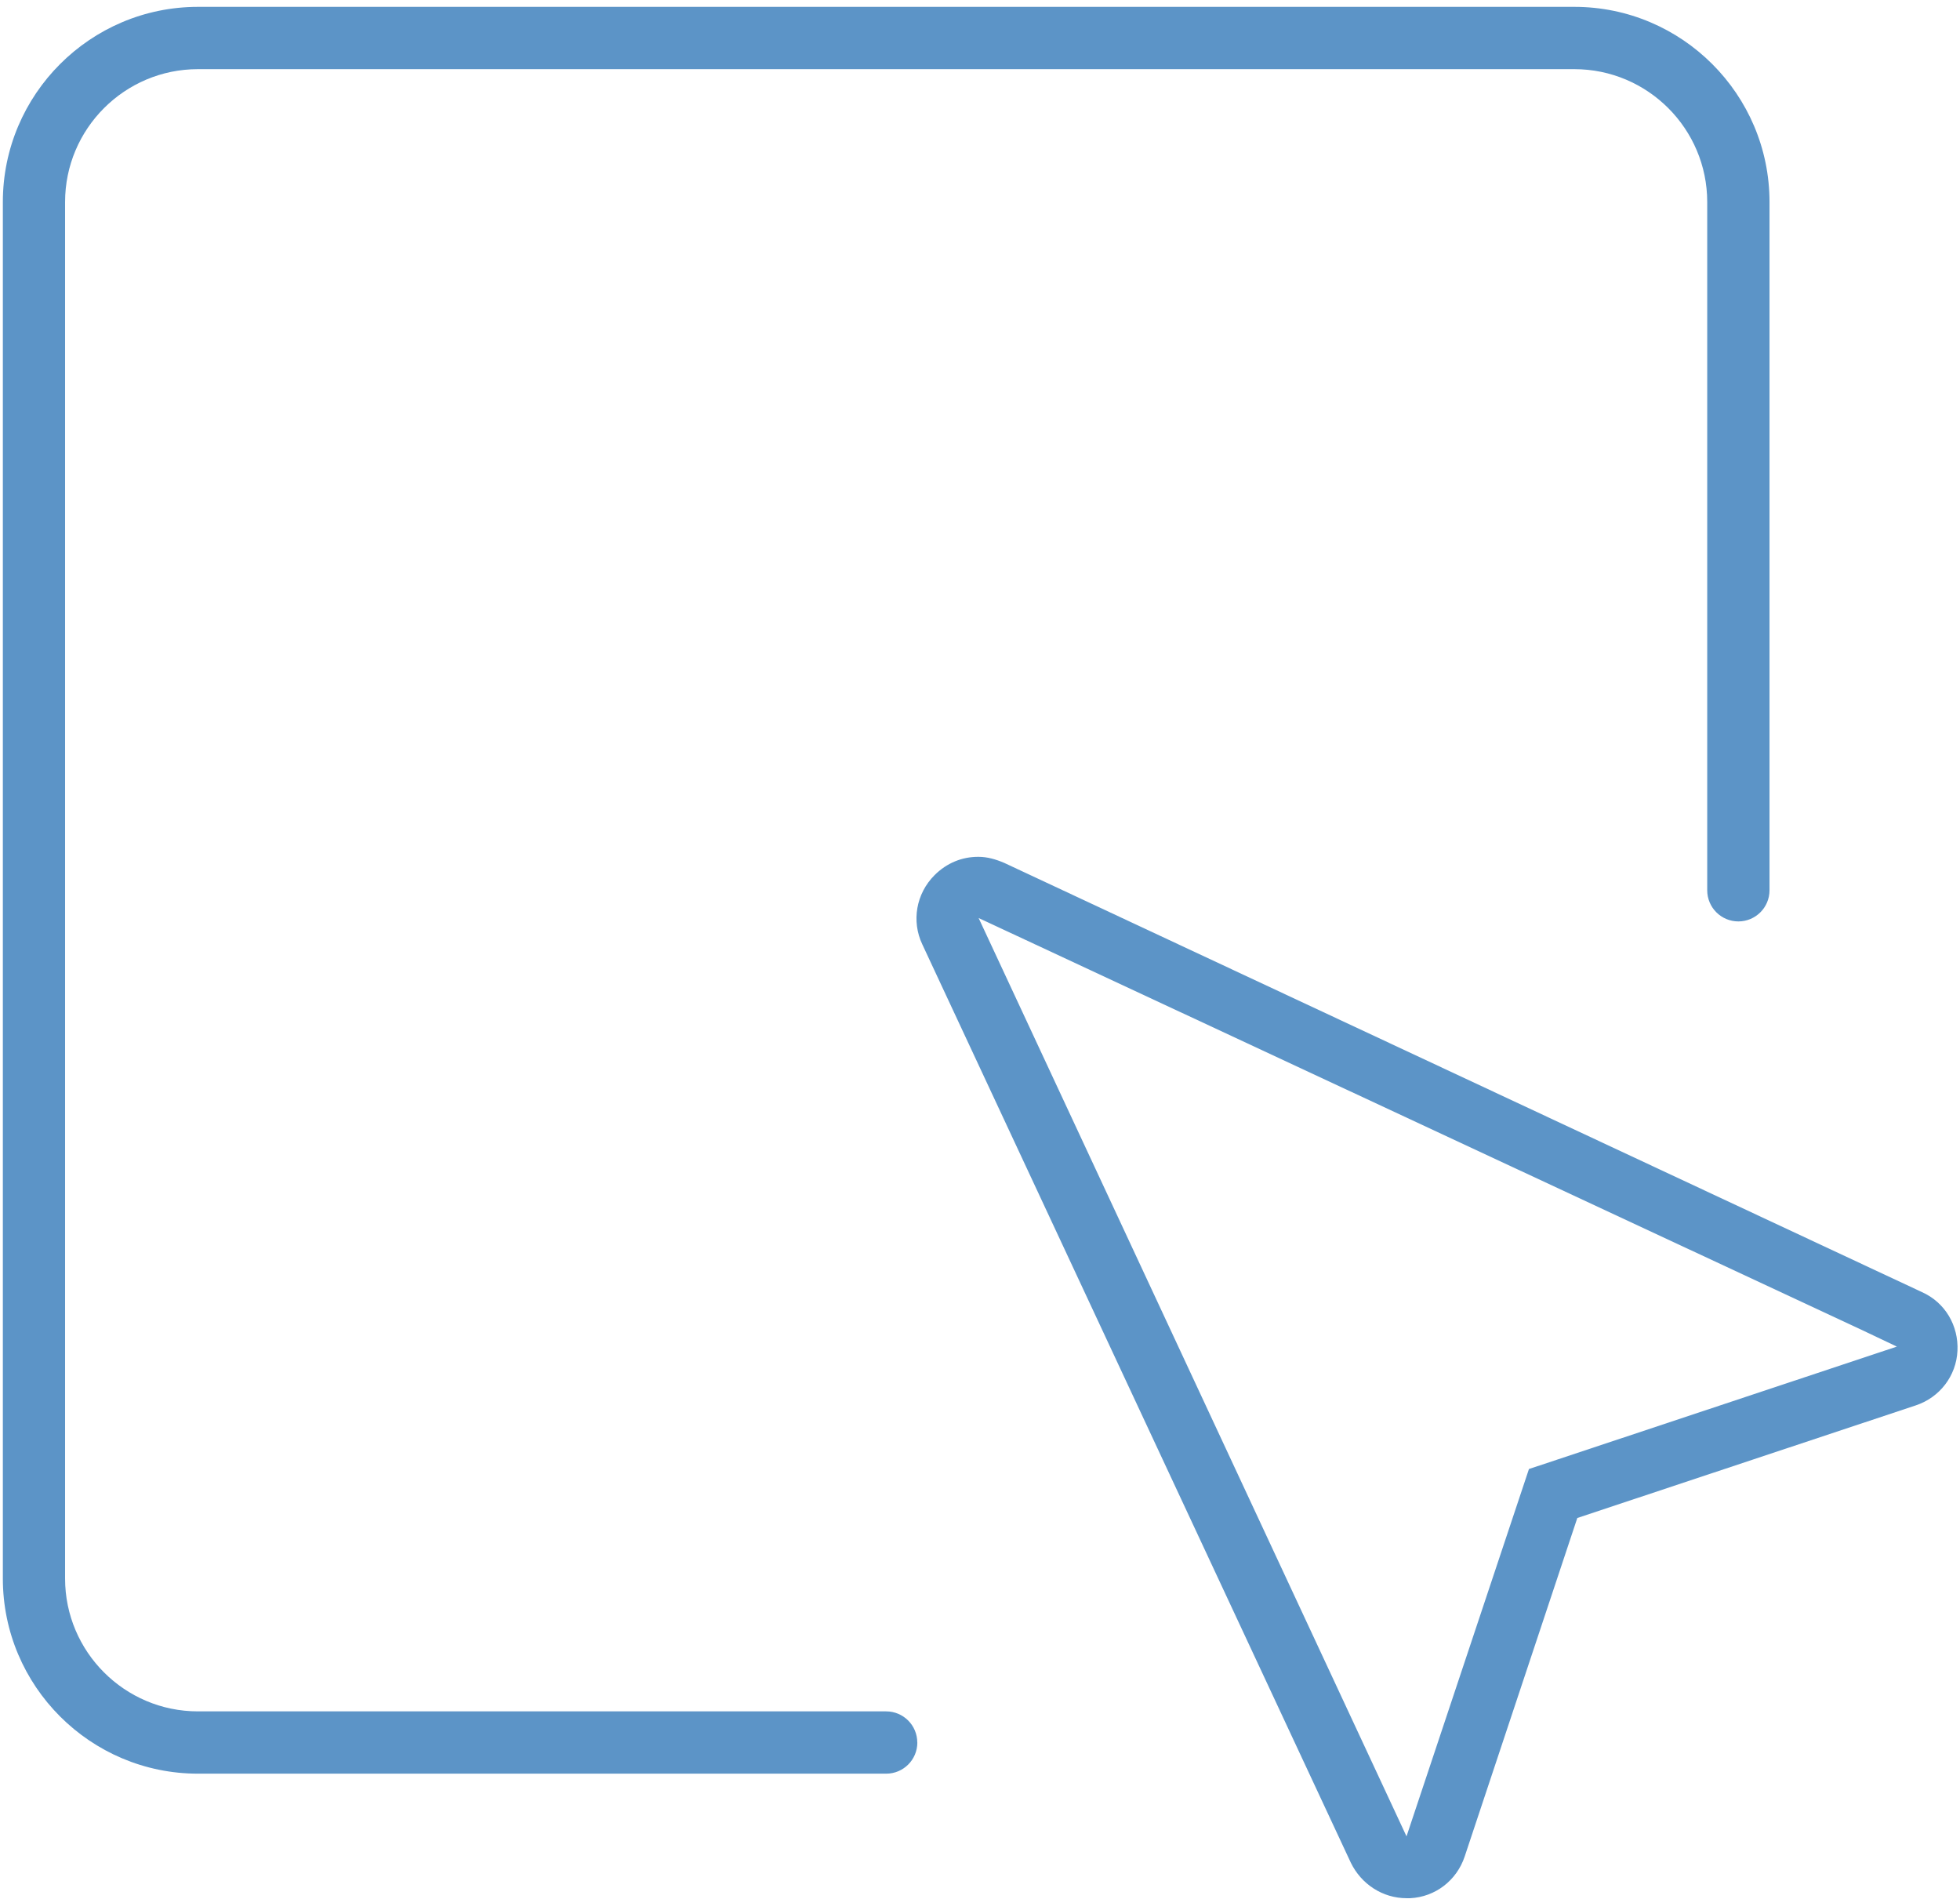
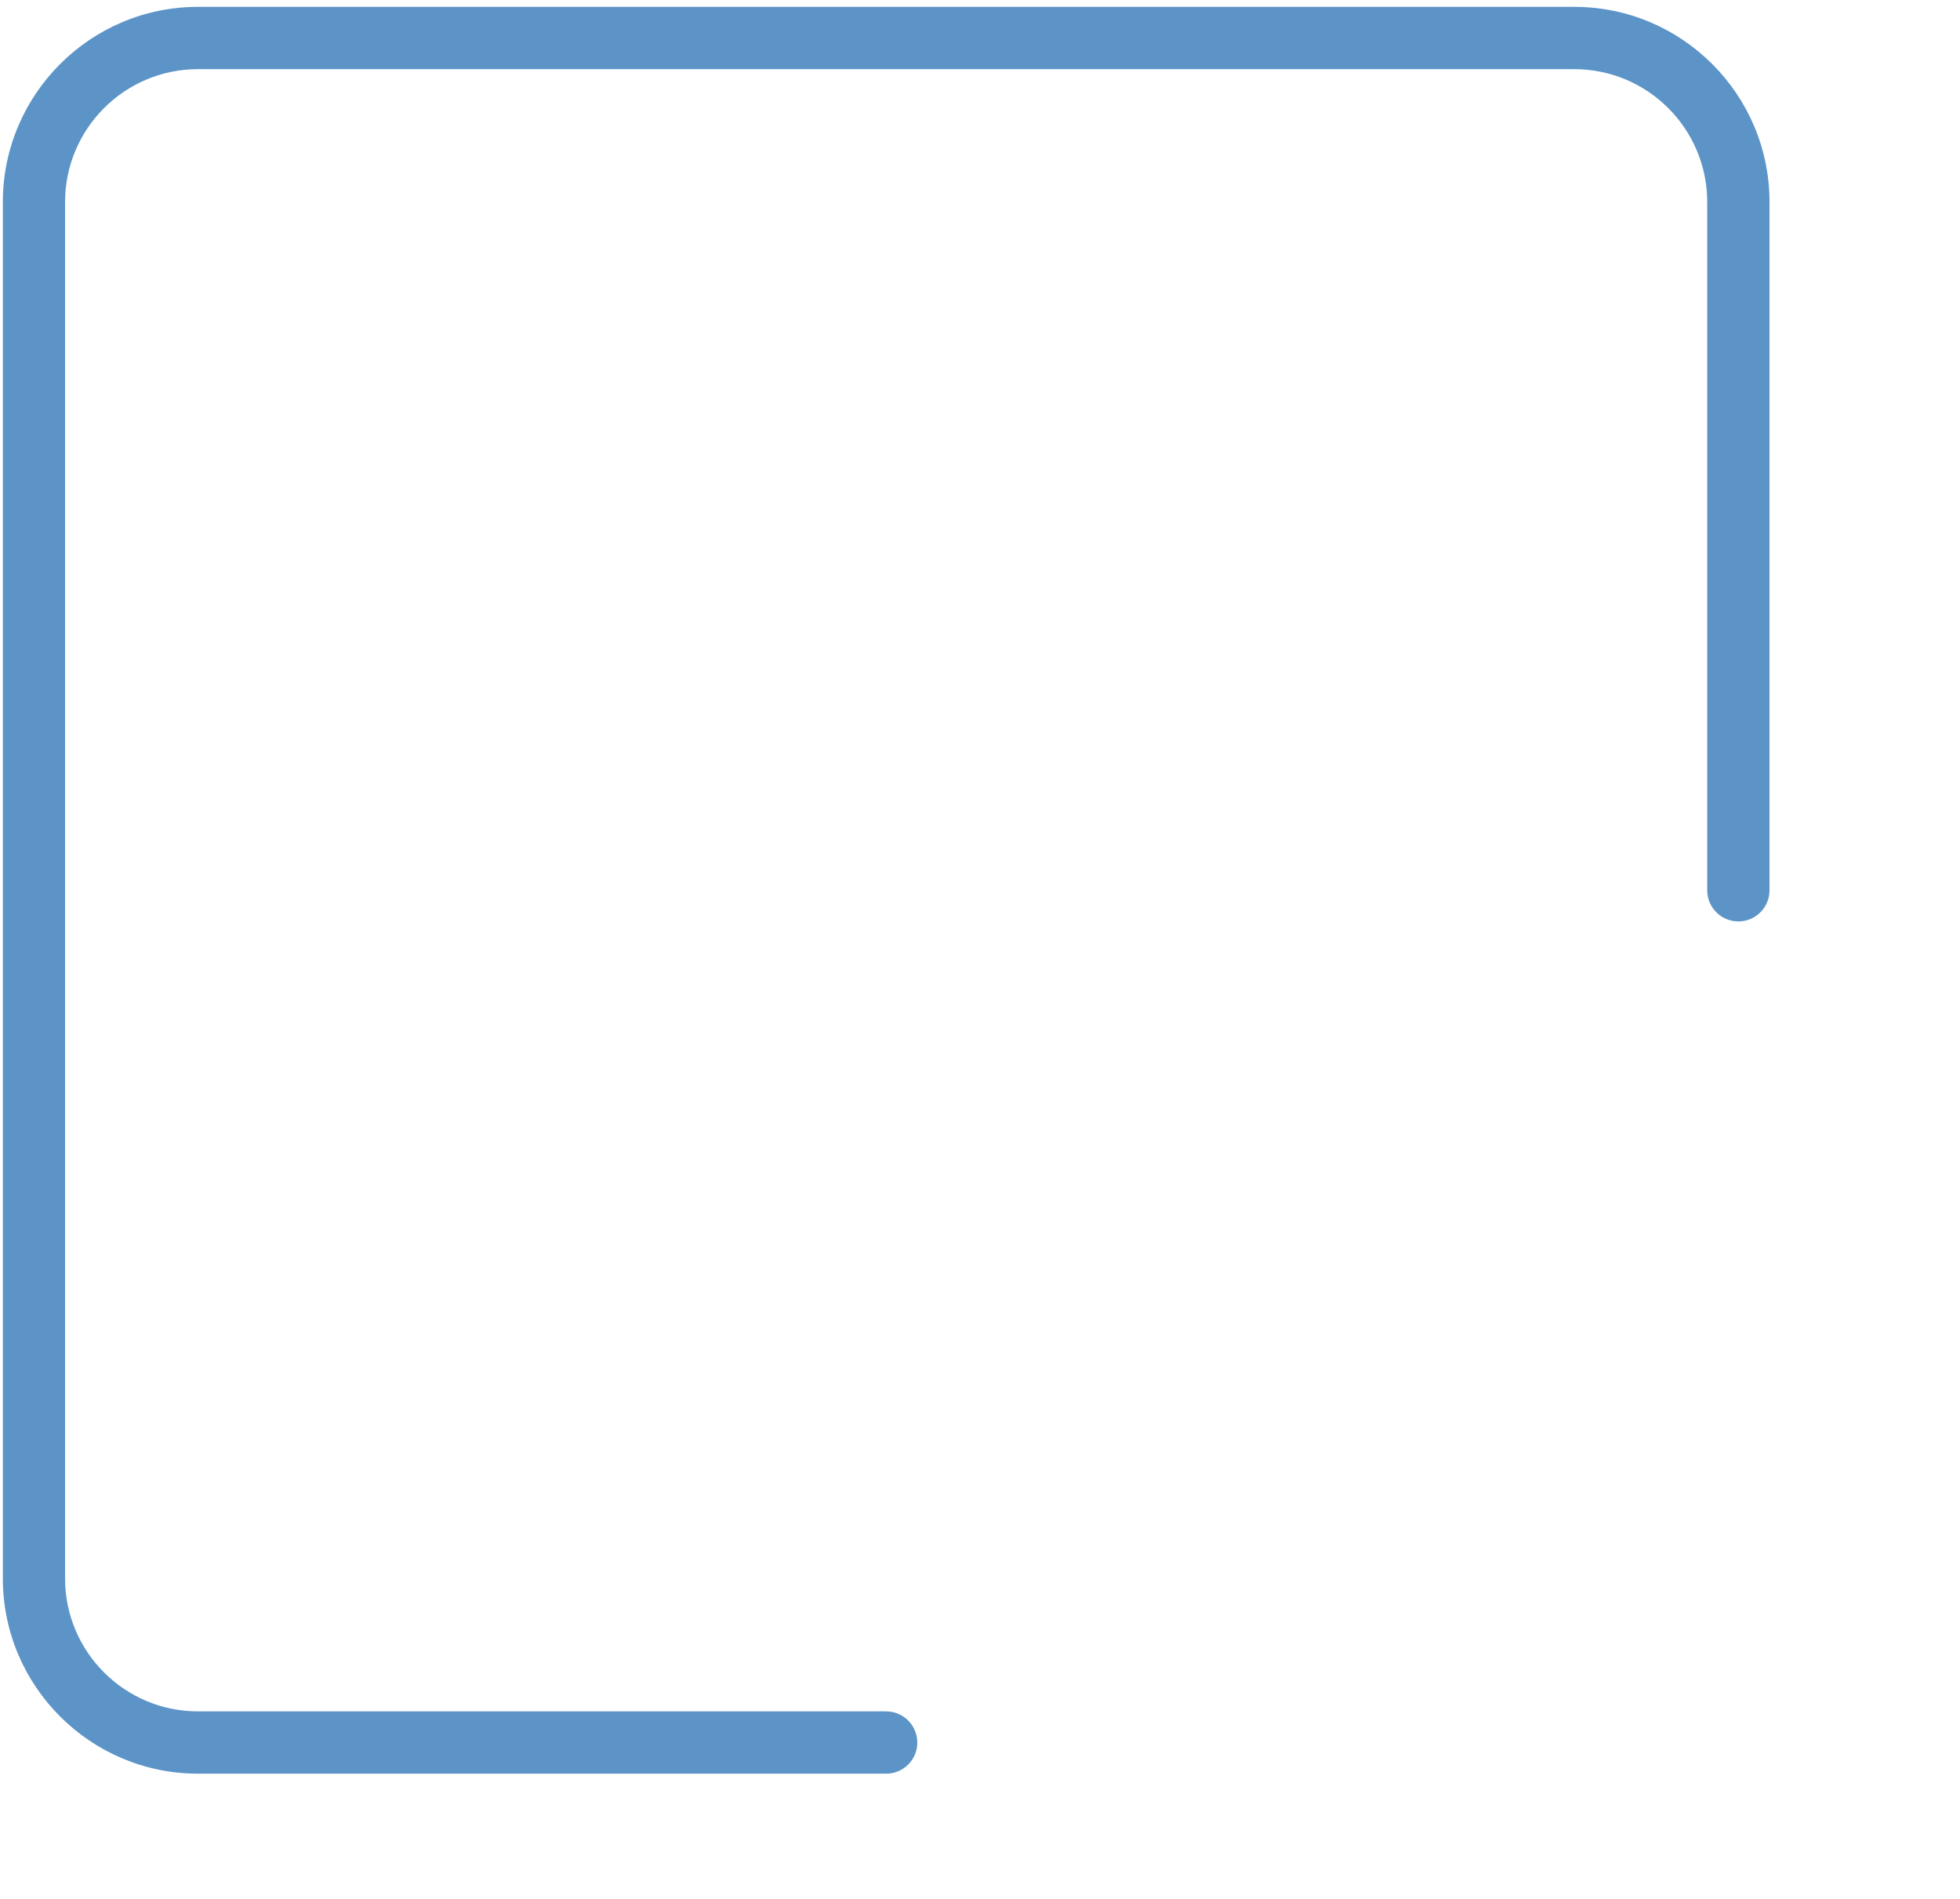
<svg xmlns="http://www.w3.org/2000/svg" width="64" height="62" viewBox="0 0 64 62" fill="none">
  <path d="M29.952 56.894C29.952 56.333 29.497 55.877 28.935 55.877L6.462 55.877C4.071 55.877 2.125 53.931 2.125 51.54L2.125 6.596C2.125 4.204 4.071 2.258 6.462 2.258L51.408 2.258C53.8 2.258 55.746 4.204 55.746 6.596L55.746 29.069C55.746 29.63 56.202 30.085 56.763 30.085C57.324 30.085 57.78 29.63 57.78 29.069L57.78 6.596C57.78 3.084 54.922 0.224 51.408 0.224L6.464 0.224C2.952 0.224 0.093 3.082 0.093 6.596L0.093 51.54C0.093 55.052 2.95 57.911 6.464 57.911L28.937 57.911C29.499 57.911 29.954 57.455 29.954 56.894L29.952 56.894Z" fill="#5C94C7" />
-   <path d="M31.955 29.974L60.759 43.407L61.938 43.967L50.884 47.645L49.925 47.964L49.605 48.924L45.927 59.958L31.955 29.974ZM31.935 27.976C31.415 27.976 30.915 28.175 30.515 28.575C29.916 29.175 29.756 30.074 30.116 30.834L44.108 60.817C44.448 61.517 45.147 61.977 45.927 61.977H46.047C46.866 61.937 47.566 61.397 47.826 60.617L51.504 49.563L62.558 45.886C63.337 45.626 63.877 44.926 63.917 44.106C63.957 43.287 63.517 42.527 62.758 42.188L32.794 28.175C32.514 28.055 32.235 27.976 31.955 27.976H31.935Z" fill="#5C94C7" />
</svg>